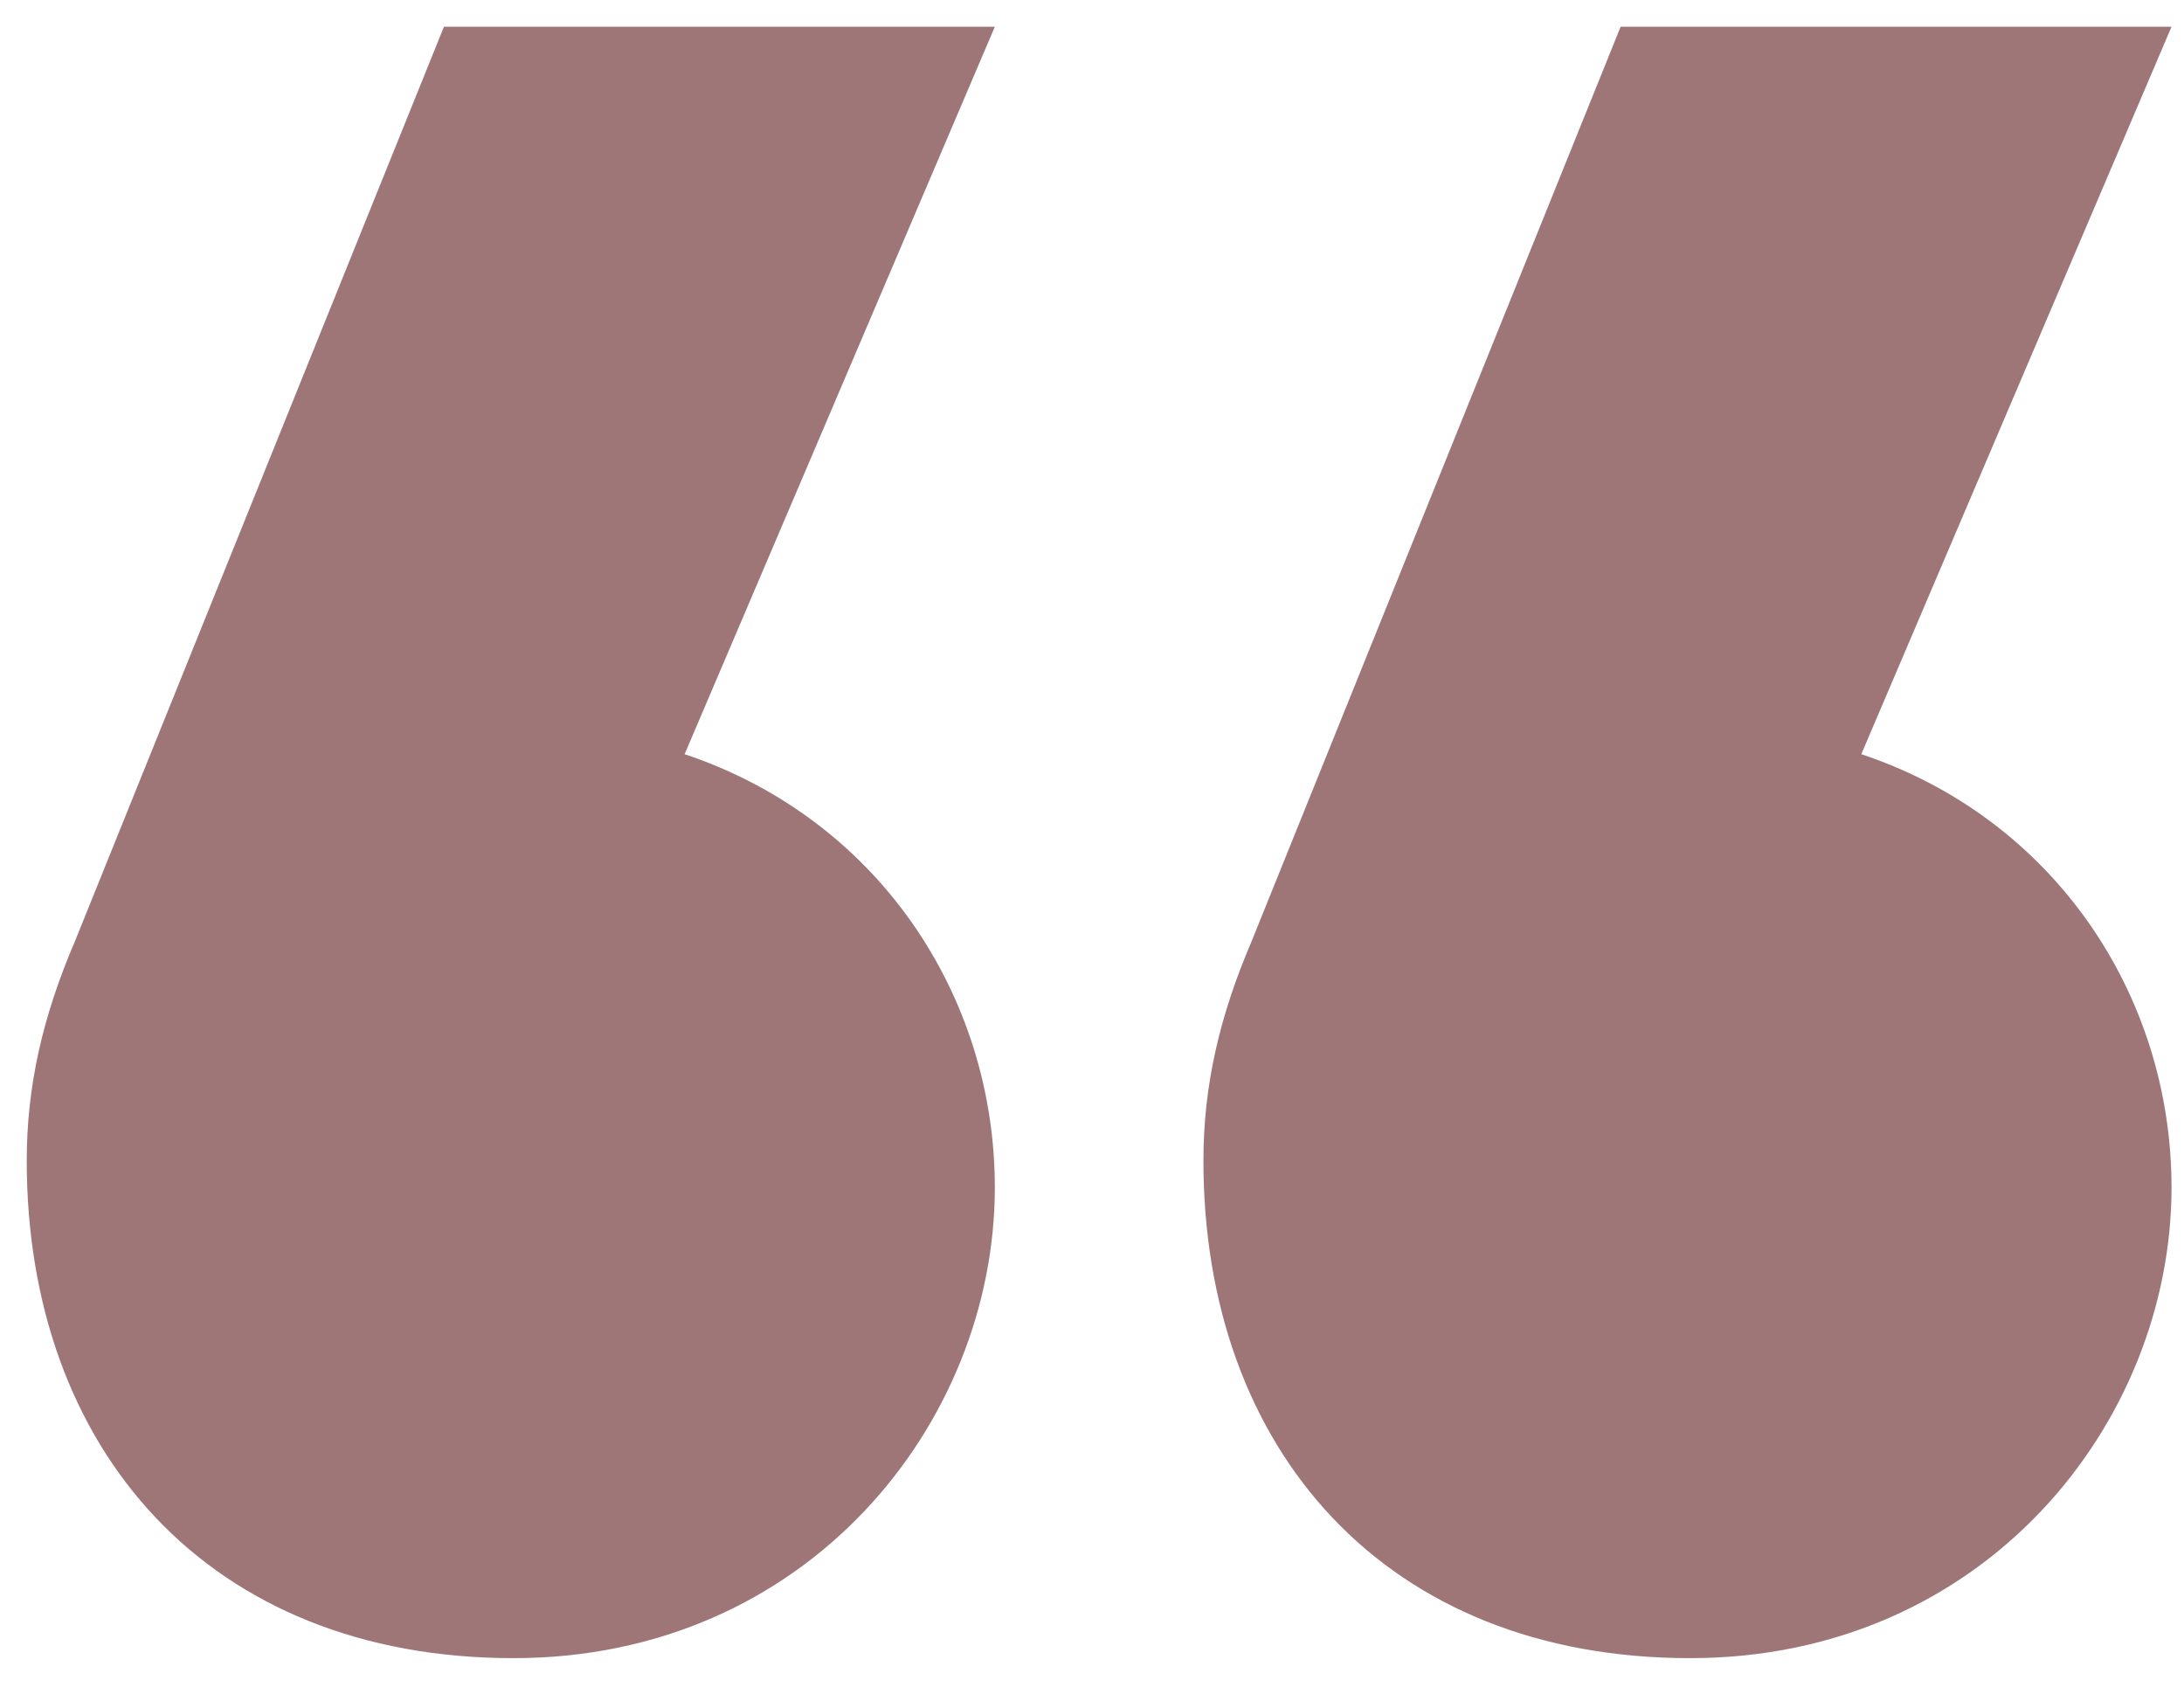
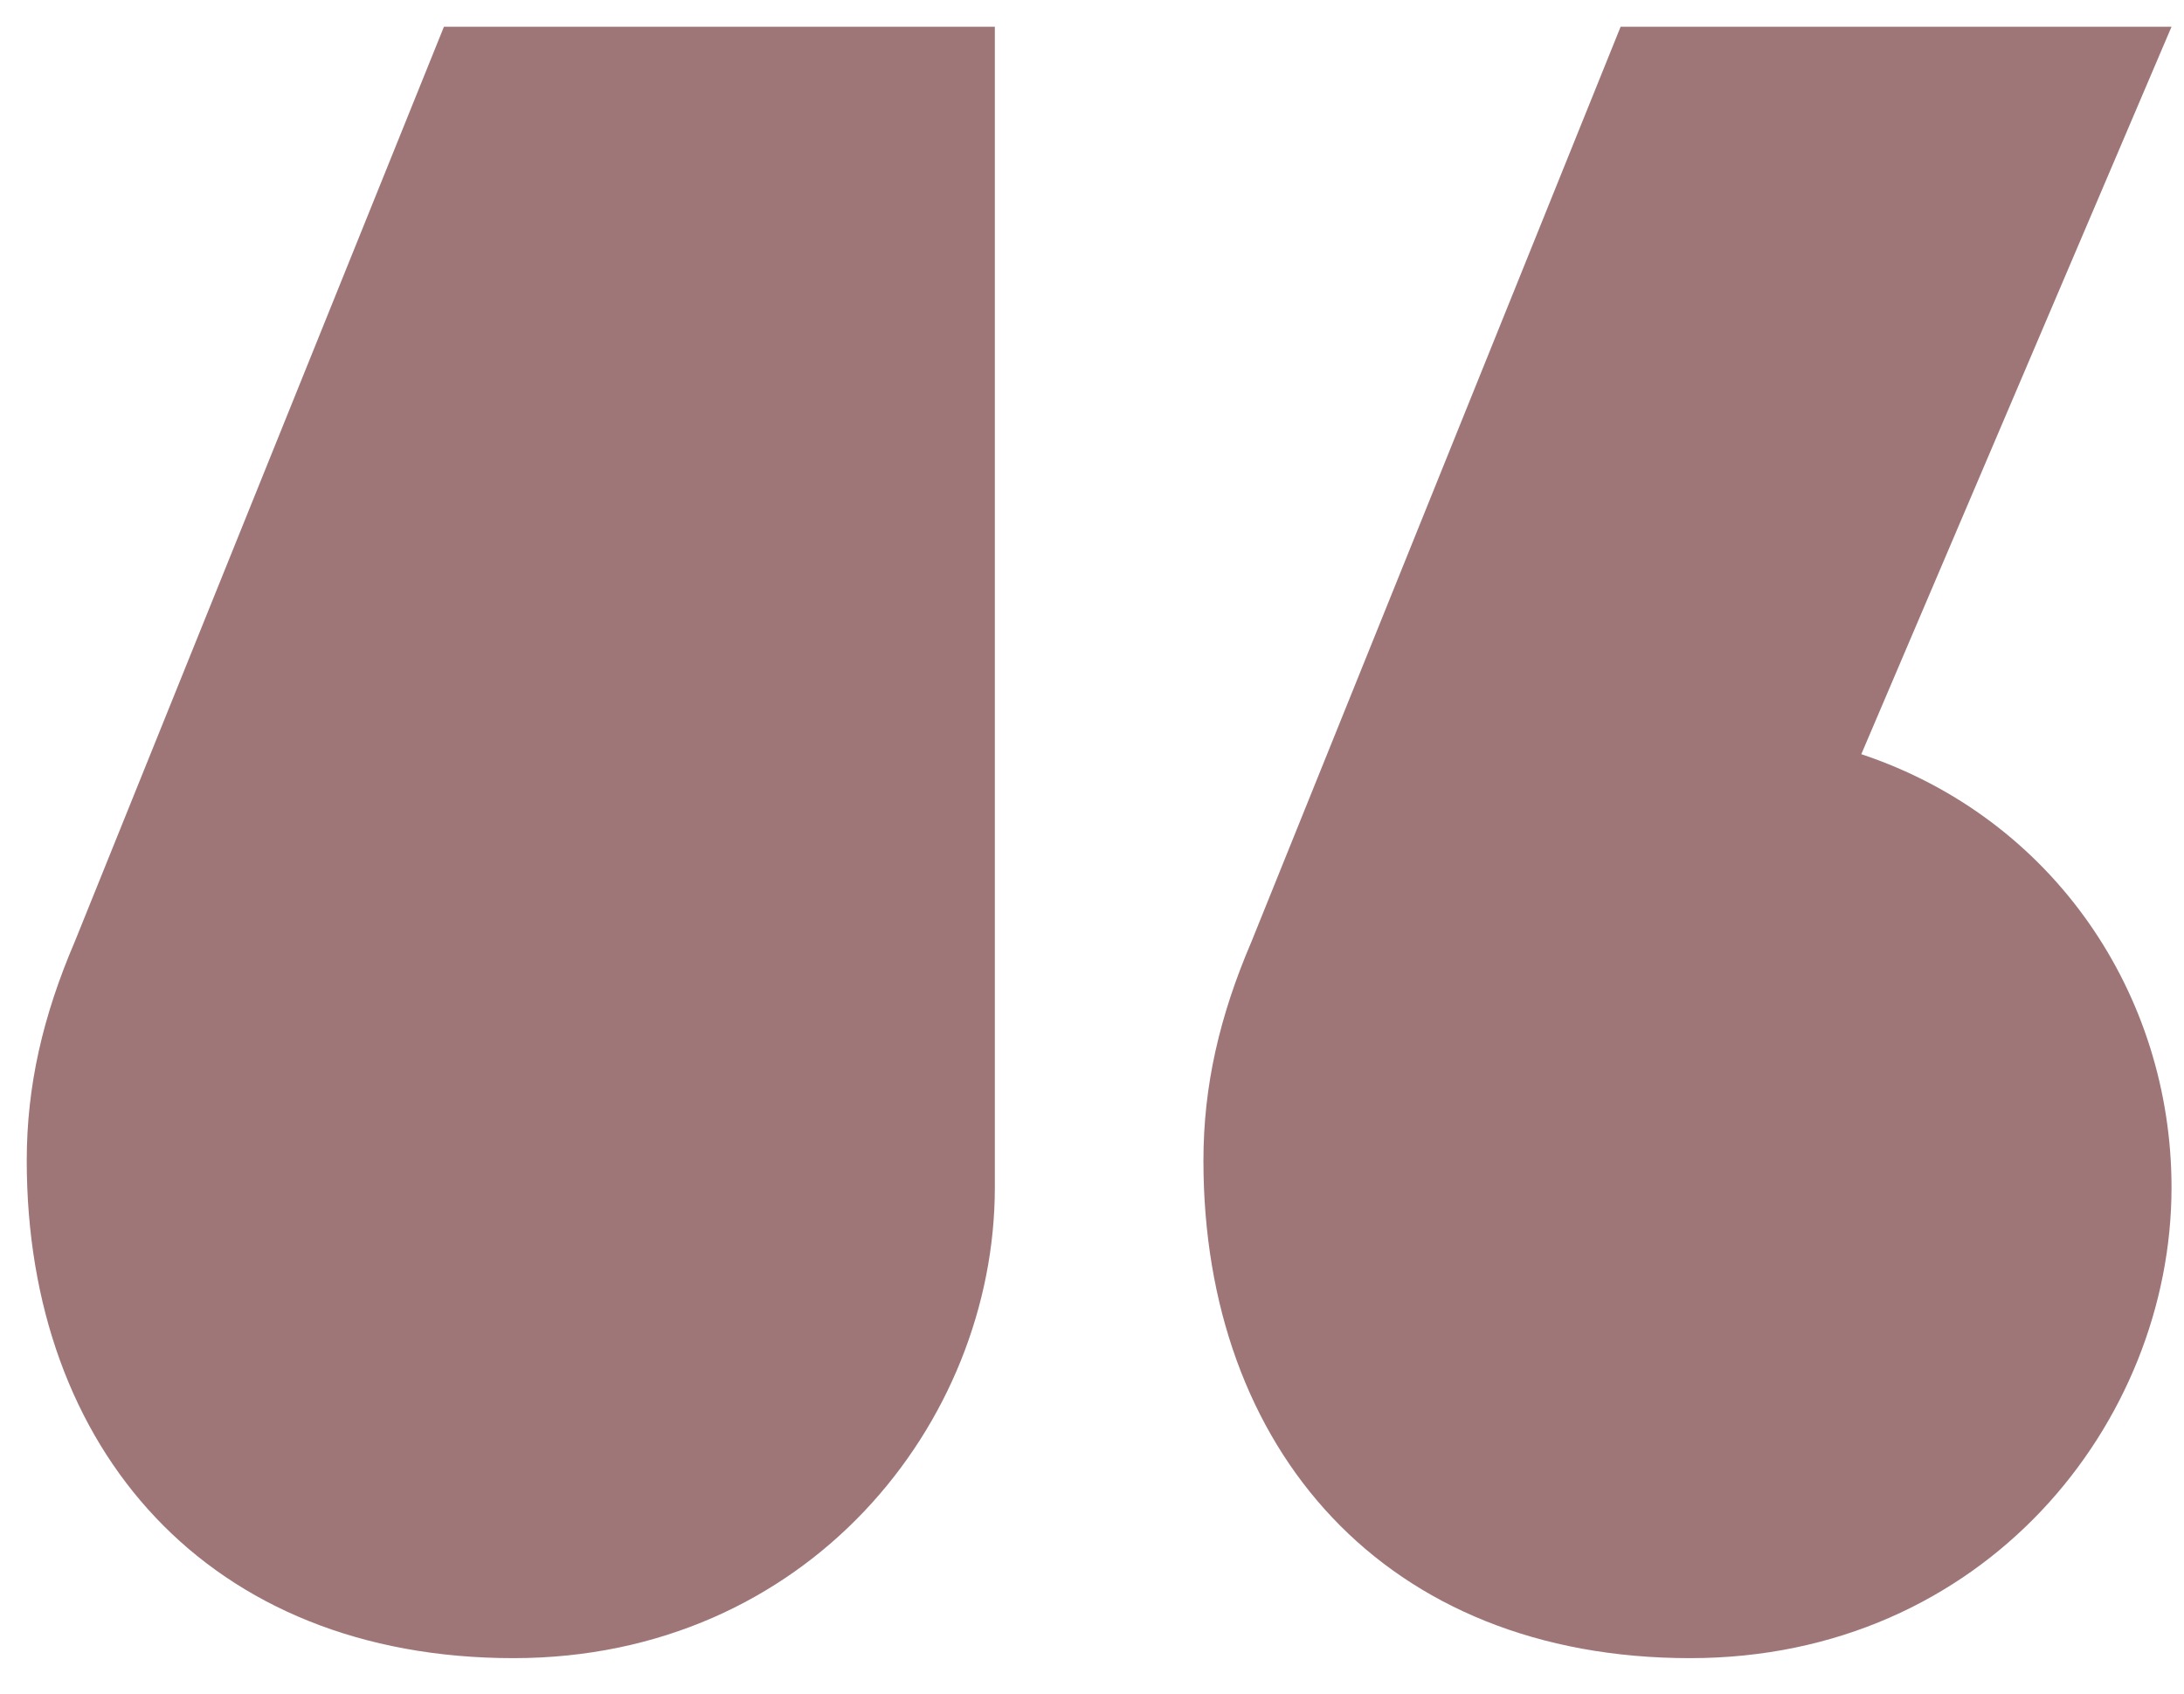
<svg xmlns="http://www.w3.org/2000/svg" width="49" height="38" viewBox="0 0 49 38" fill="none">
-   <path d="M0.6 26.04C0.6 32.52 4.68 37.2 11.52 37.2C18.12 37.2 22.32 31.92 22.32 26.64C22.32 22.32 19.68 18.36 15.36 16.92L22.32 0.6H9.96L1.68 21.12C0.96 22.8 0.6 24.36 0.6 26.04ZM27 26.04C27 32.52 31.08 37.2 37.92 37.2C44.52 37.2 48.72 31.92 48.72 26.64C48.72 22.32 46.08 18.36 41.76 16.92L48.72 0.6H36.36L28.08 21.12C27.36 22.8 27 24.36 27 26.04Z" fill="#9F7678" />
+   <path d="M0.6 26.04C0.6 32.52 4.68 37.2 11.52 37.2C18.12 37.2 22.32 31.92 22.32 26.64L22.32 0.6H9.96L1.68 21.12C0.96 22.8 0.6 24.36 0.6 26.04ZM27 26.04C27 32.52 31.08 37.2 37.92 37.2C44.52 37.2 48.72 31.92 48.72 26.64C48.72 22.32 46.08 18.36 41.76 16.92L48.72 0.6H36.36L28.08 21.12C27.36 22.8 27 24.36 27 26.04Z" fill="#9F7678" />
</svg>